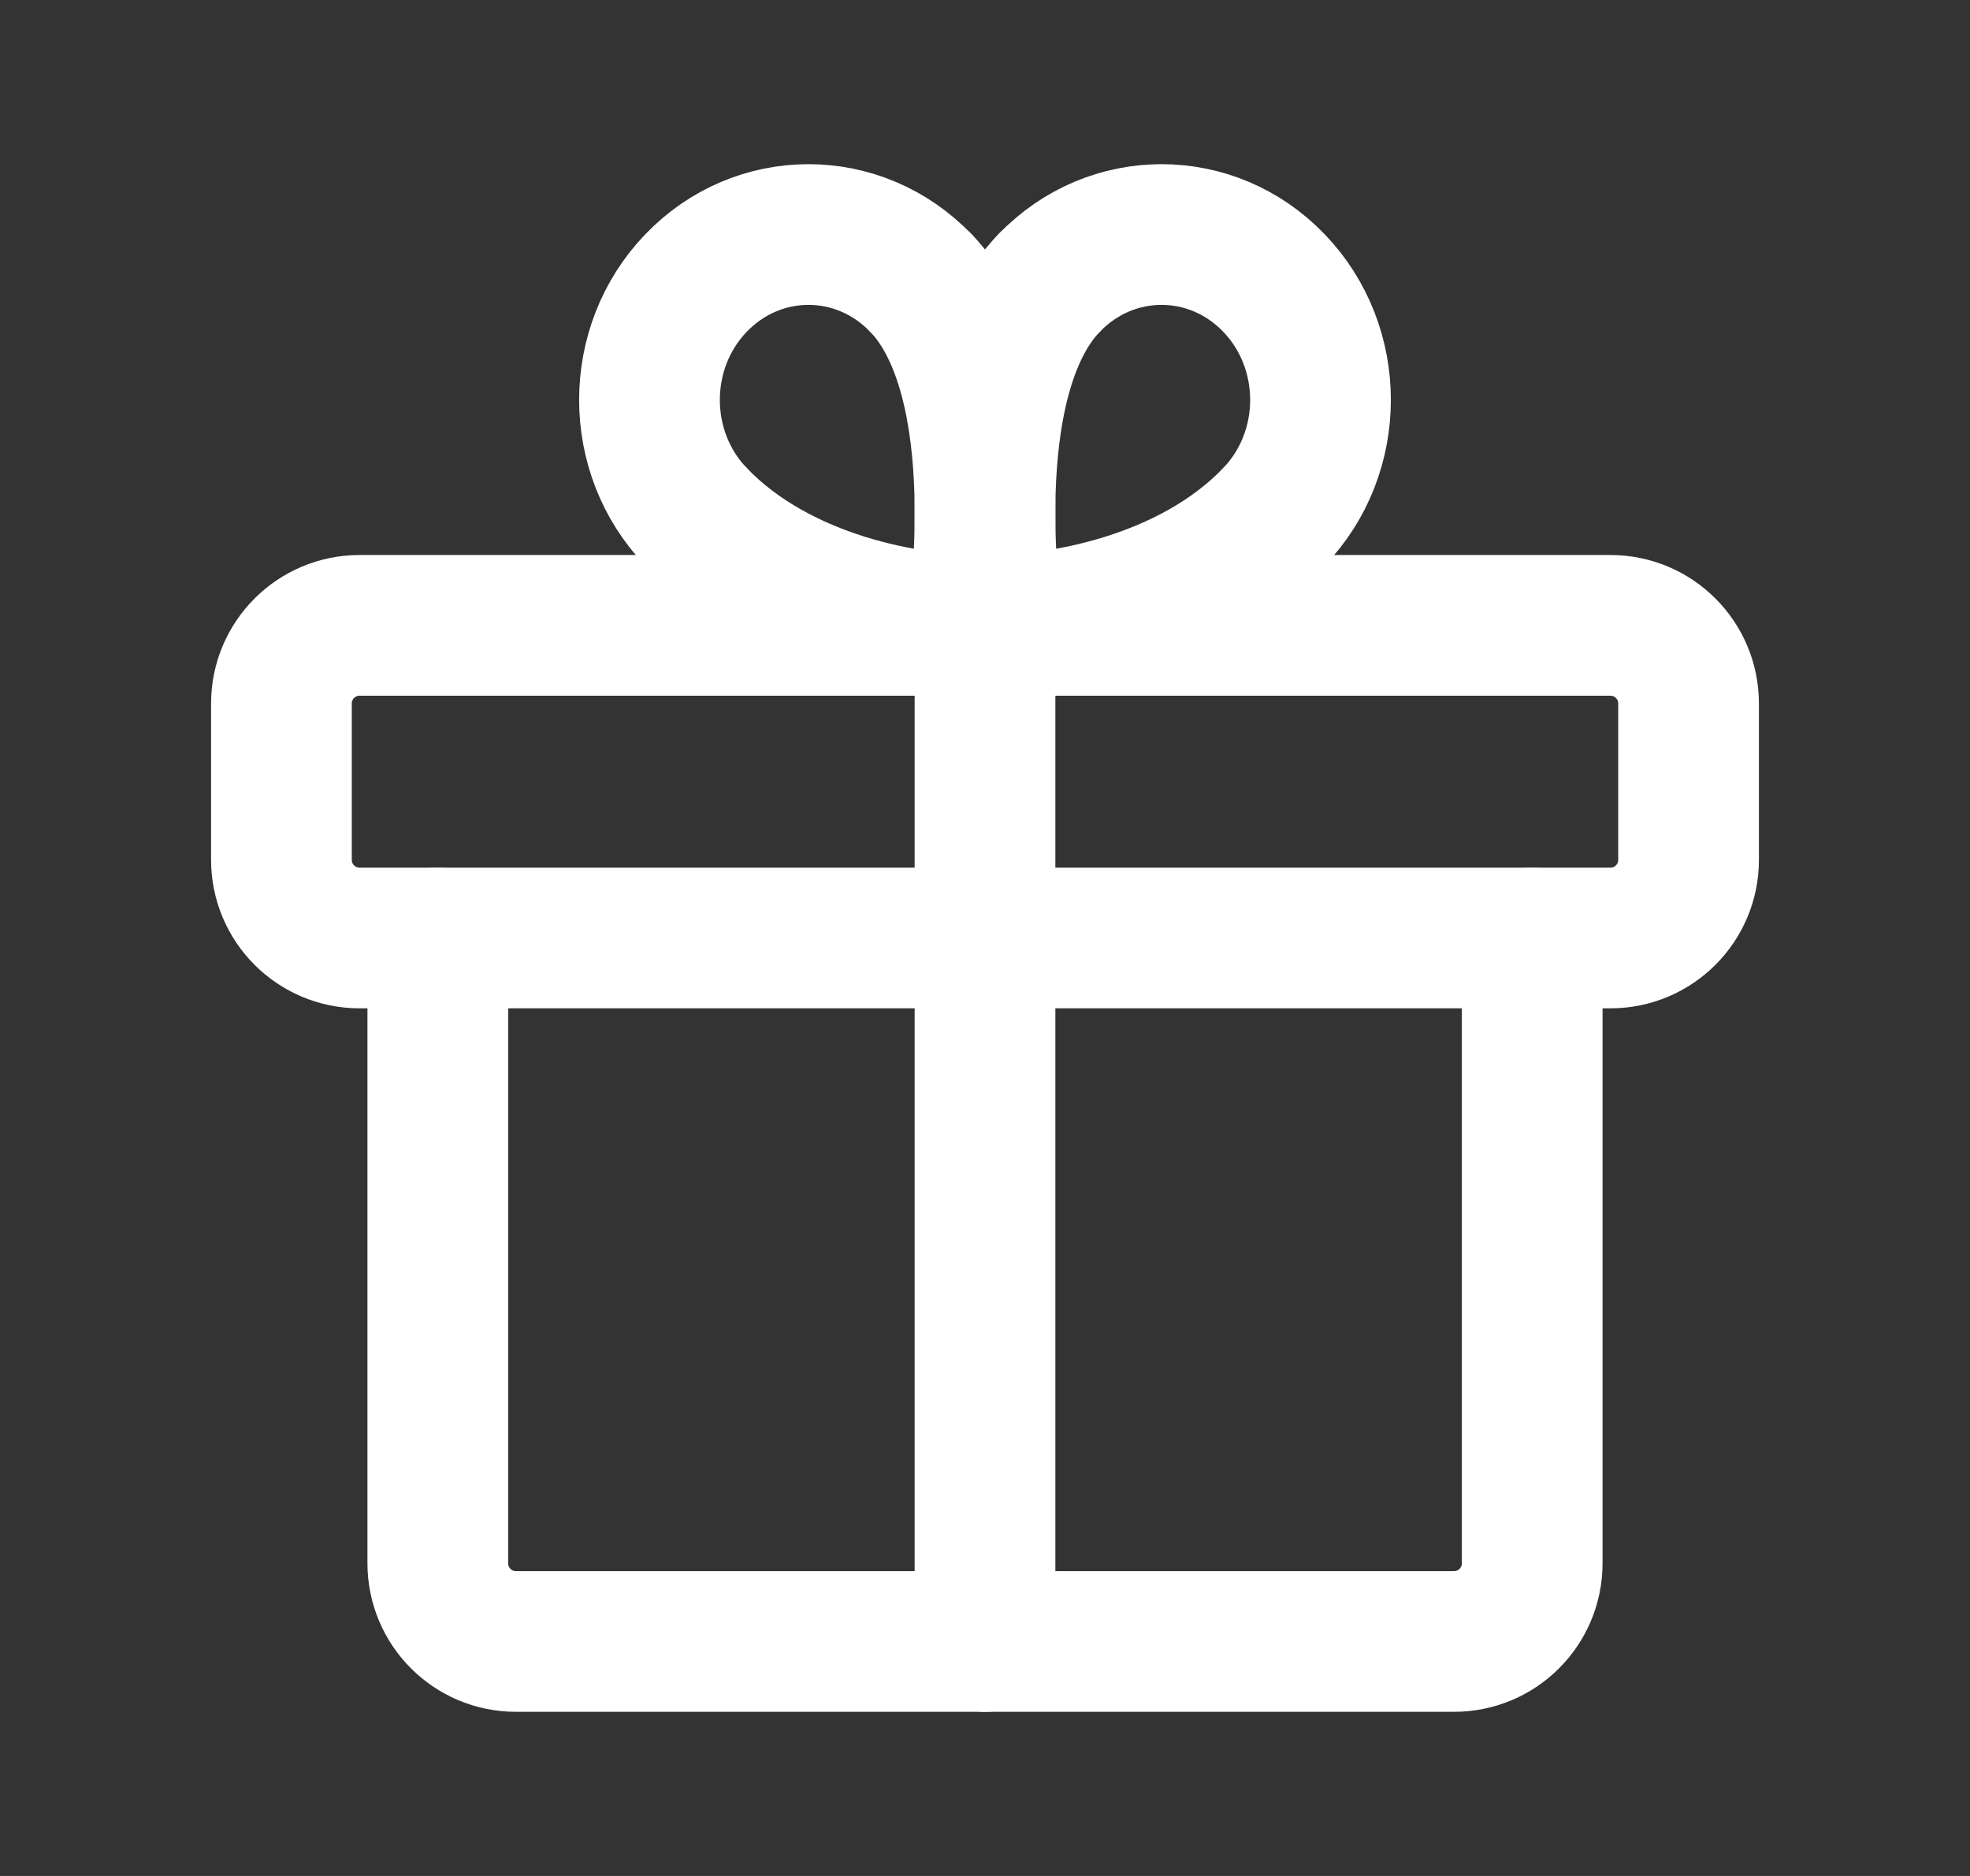
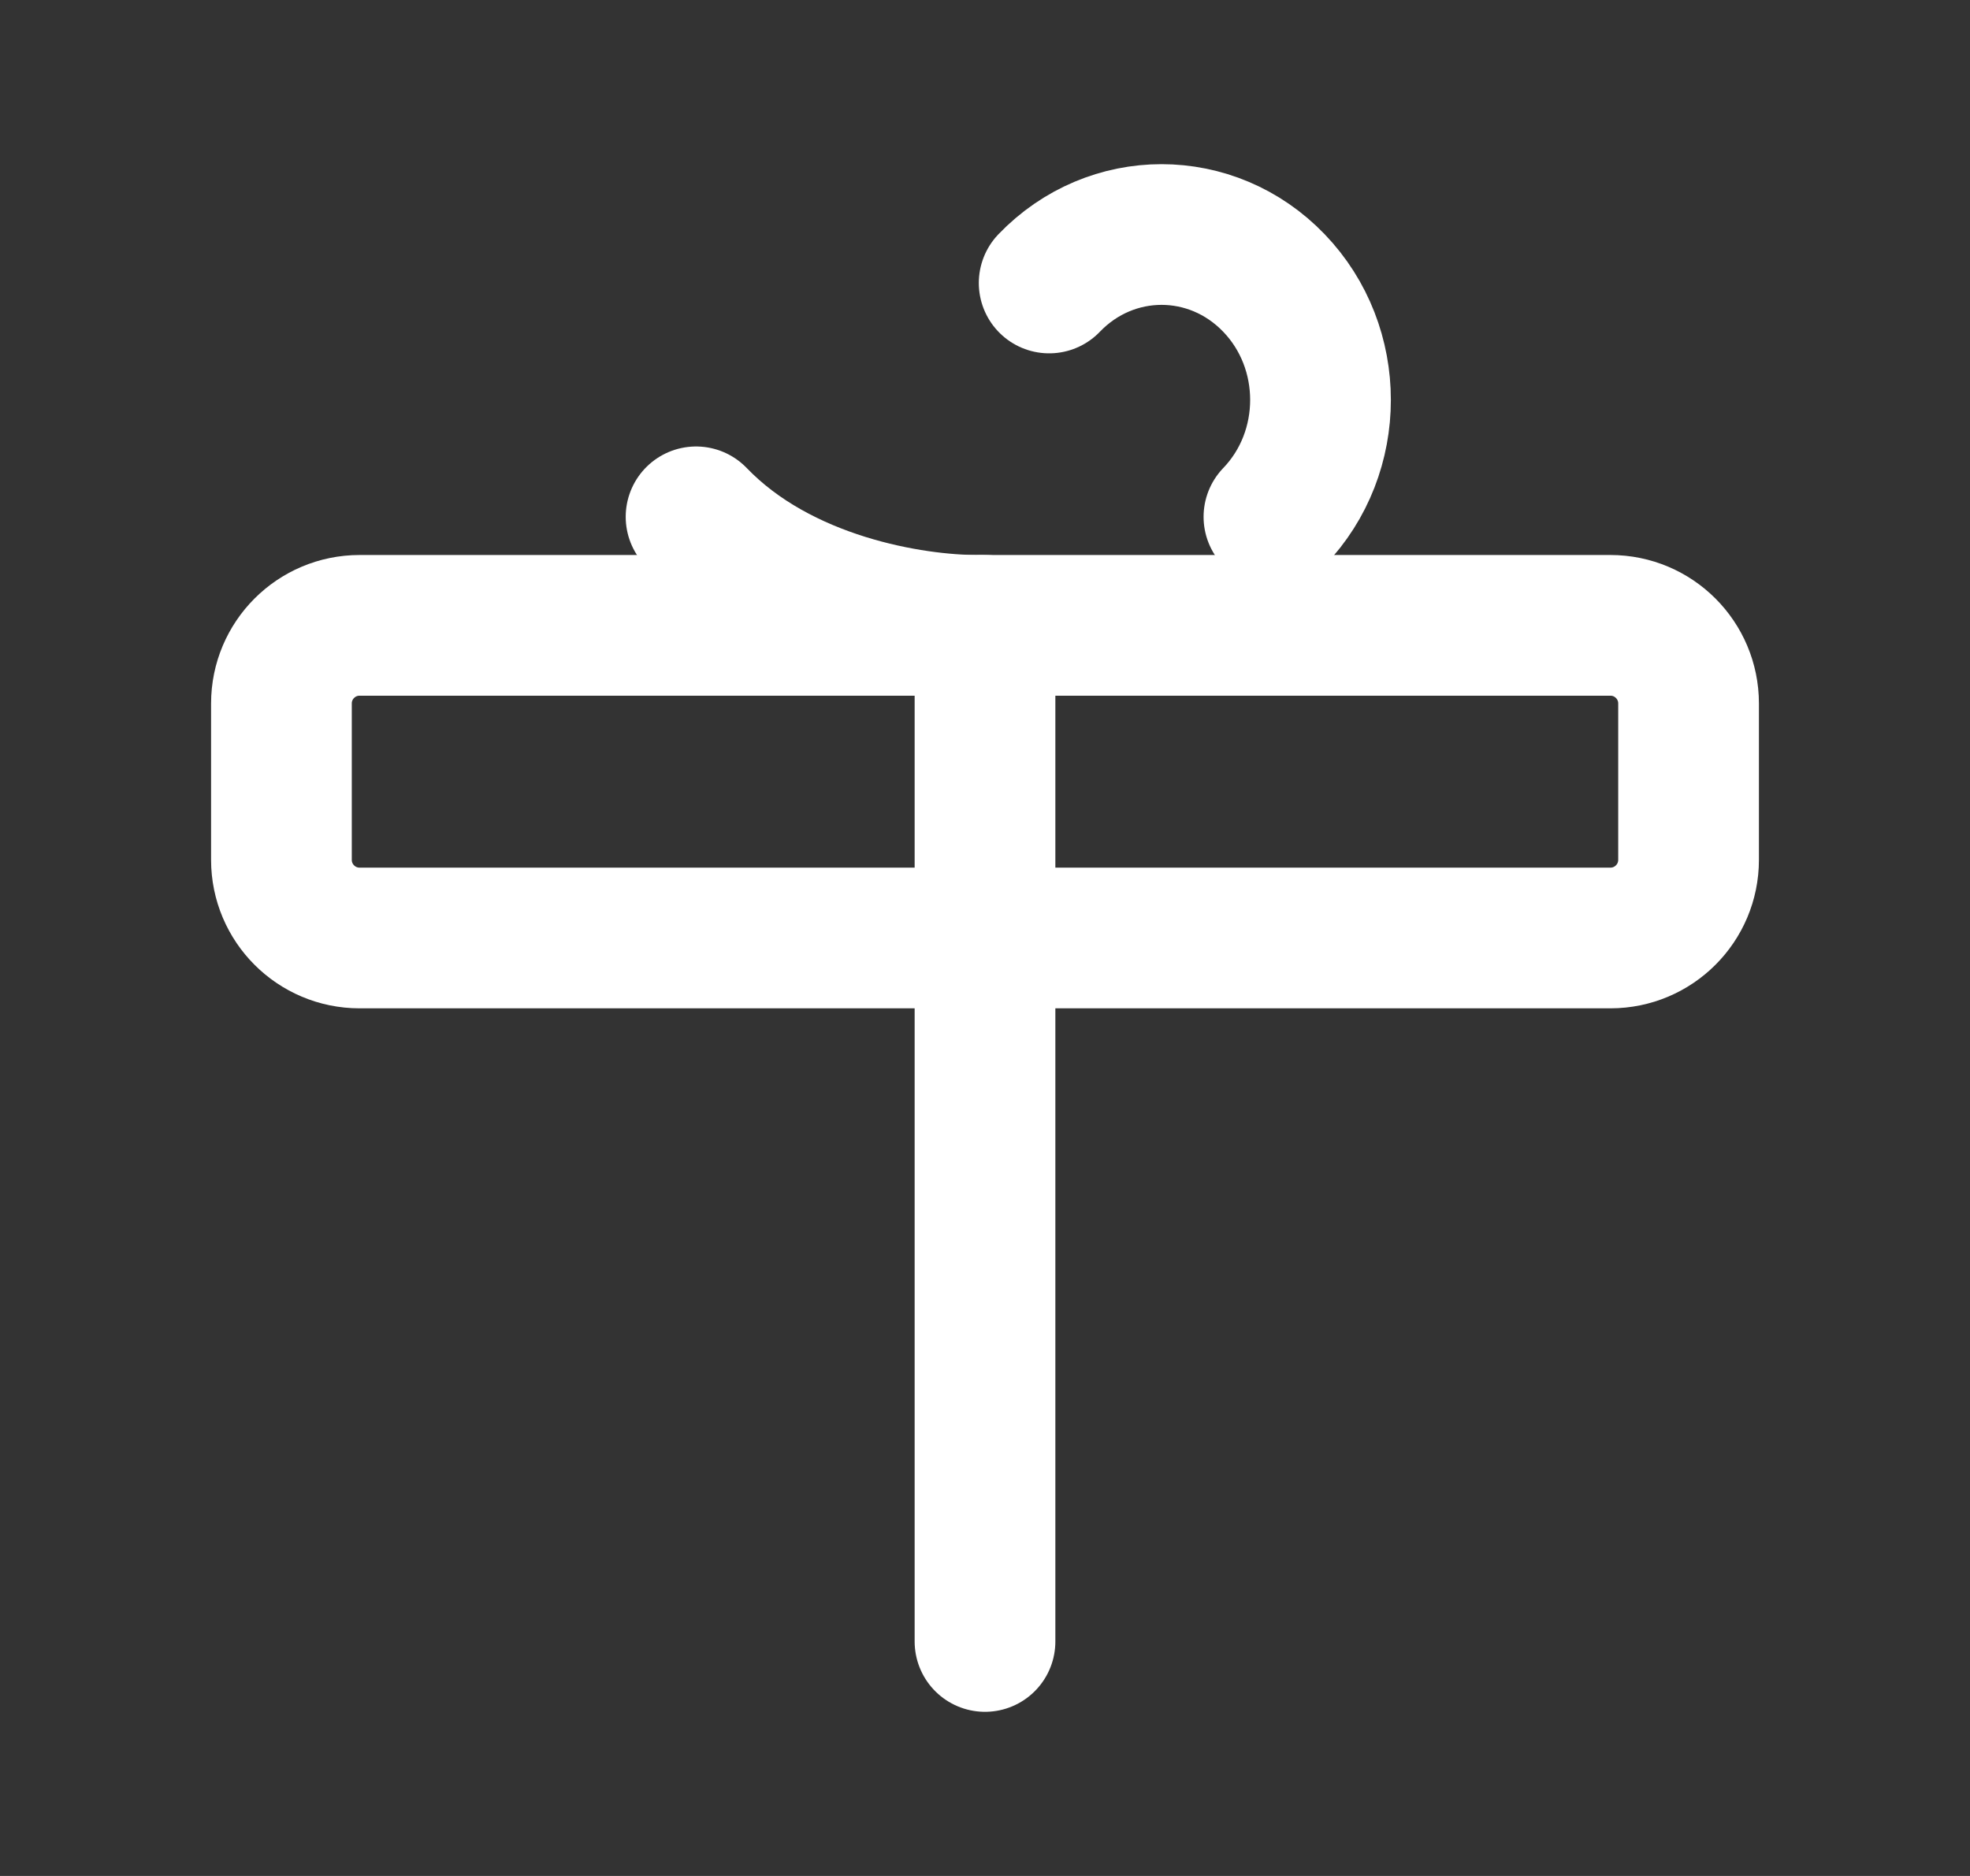
<svg xmlns="http://www.w3.org/2000/svg" width="21" height="20" viewBox="0 0 21 20" fill="none">
  <rect x="0" y="0" width="21" height="20" fill="#333333" stroke="none" />
  <path fill-rule="evenodd" clip-rule="evenodd" d="M17.167 6.667H3.833C3.373 6.667 3 7.04 3 7.5V9.167C3 9.627 3.373 10 3.833 10H17.167C17.627 10 18 9.627 18 9.167V7.5C18 7.04 17.627 6.667 17.167 6.667Z" stroke="white" stroke-width="1.5" stroke-linecap="round" stroke-linejoin="round" />
  <path d="M10.5 17.5V6.667" stroke="white" stroke-width="1.5" stroke-linecap="round" stroke-linejoin="round" />
-   <path d="M13.58 5.51C12.682 6.445 11.268 6.667 10.582 6.667" stroke="white" stroke-width="1.5" stroke-linecap="round" stroke-linejoin="round" />
-   <path d="M10.582 6.667C10.582 6.667 10.171 4.07 11.183 3.017" stroke="white" stroke-width="1.5" stroke-linecap="round" stroke-linejoin="round" />
  <path d="M13.58 5.51C14.242 4.822 14.242 3.705 13.58 3.017C12.918 2.328 11.846 2.328 11.184 3.017" stroke="white" stroke-width="1.5" stroke-linecap="round" stroke-linejoin="round" />
  <path d="M7.42 5.51C8.318 6.445 9.733 6.667 10.418 6.667" stroke="white" stroke-width="1.5" stroke-linecap="round" stroke-linejoin="round" />
-   <path d="M10.418 6.667C10.418 6.667 10.829 4.07 9.817 3.017" stroke="white" stroke-width="1.5" stroke-linecap="round" stroke-linejoin="round" />
-   <path d="M7.42 5.51C6.758 4.822 6.758 3.705 7.42 3.017C8.082 2.328 9.154 2.328 9.816 3.017" stroke="white" stroke-width="1.5" stroke-linecap="round" stroke-linejoin="round" />
-   <path d="M16.333 10V16.667C16.333 17.127 15.96 17.5 15.5 17.5H5.5C5.04 17.5 4.667 17.127 4.667 16.667V10" stroke="white" stroke-width="1.5" stroke-linecap="round" stroke-linejoin="round" />
</svg>